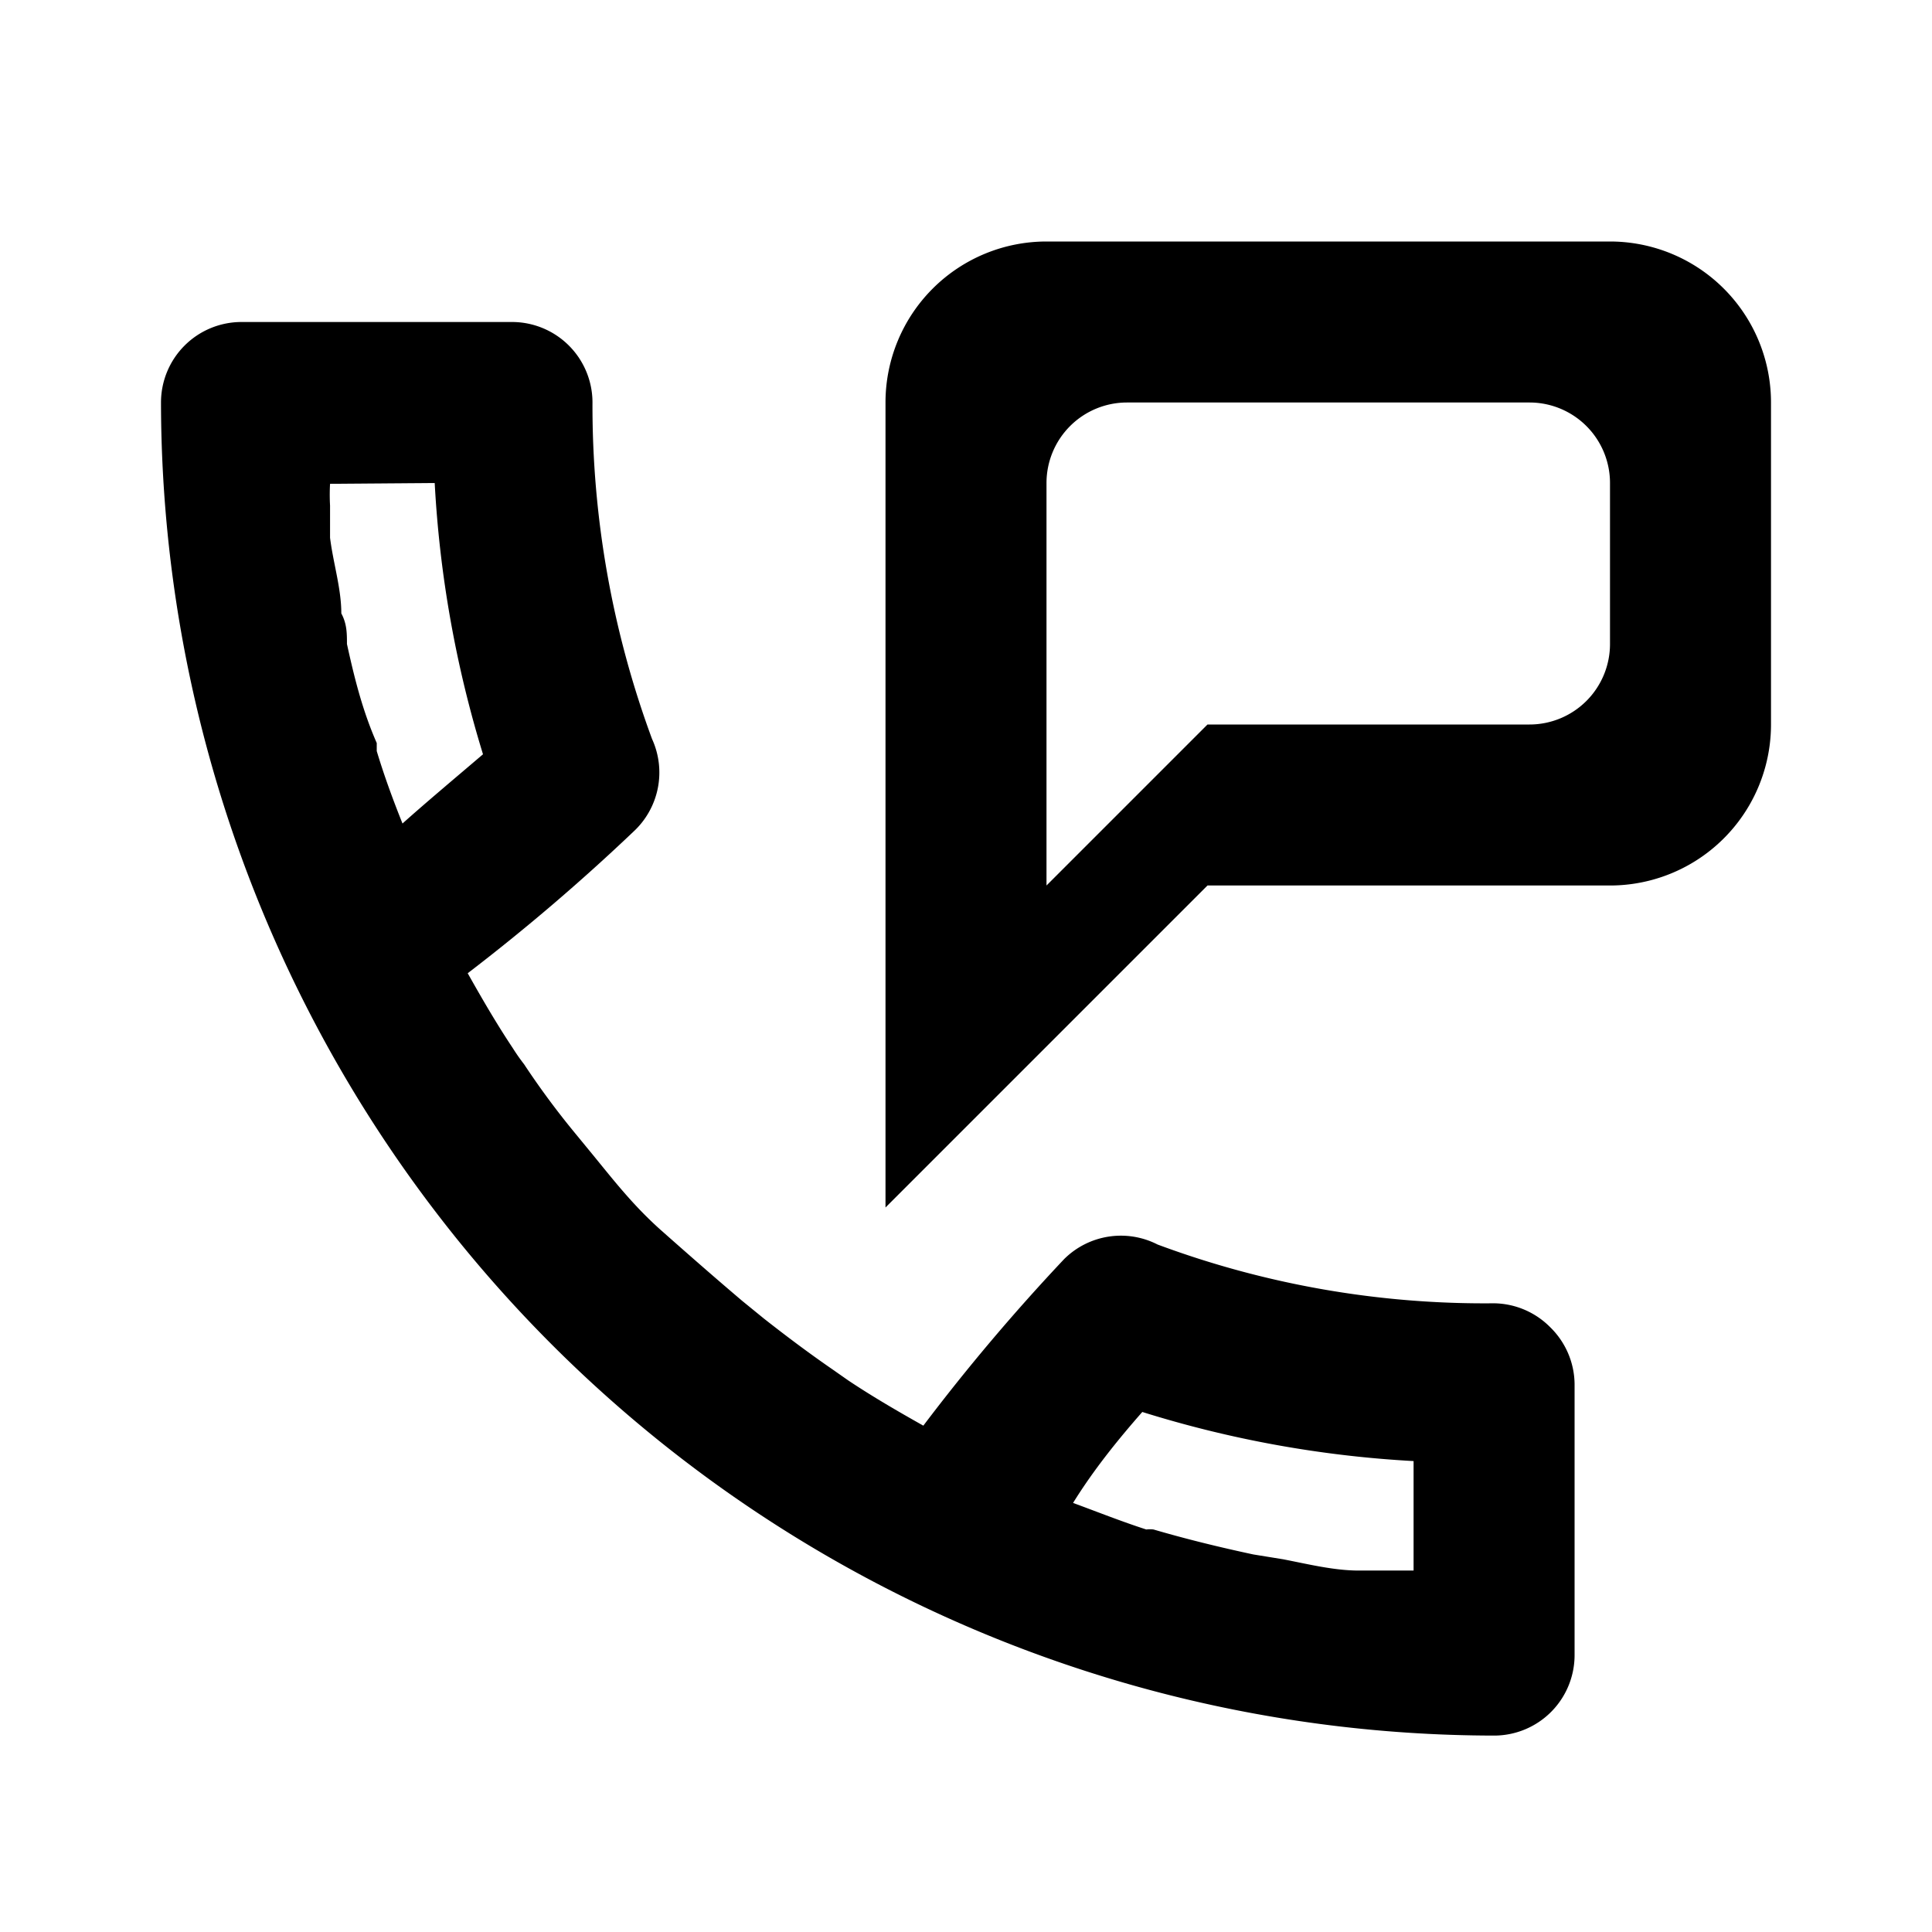
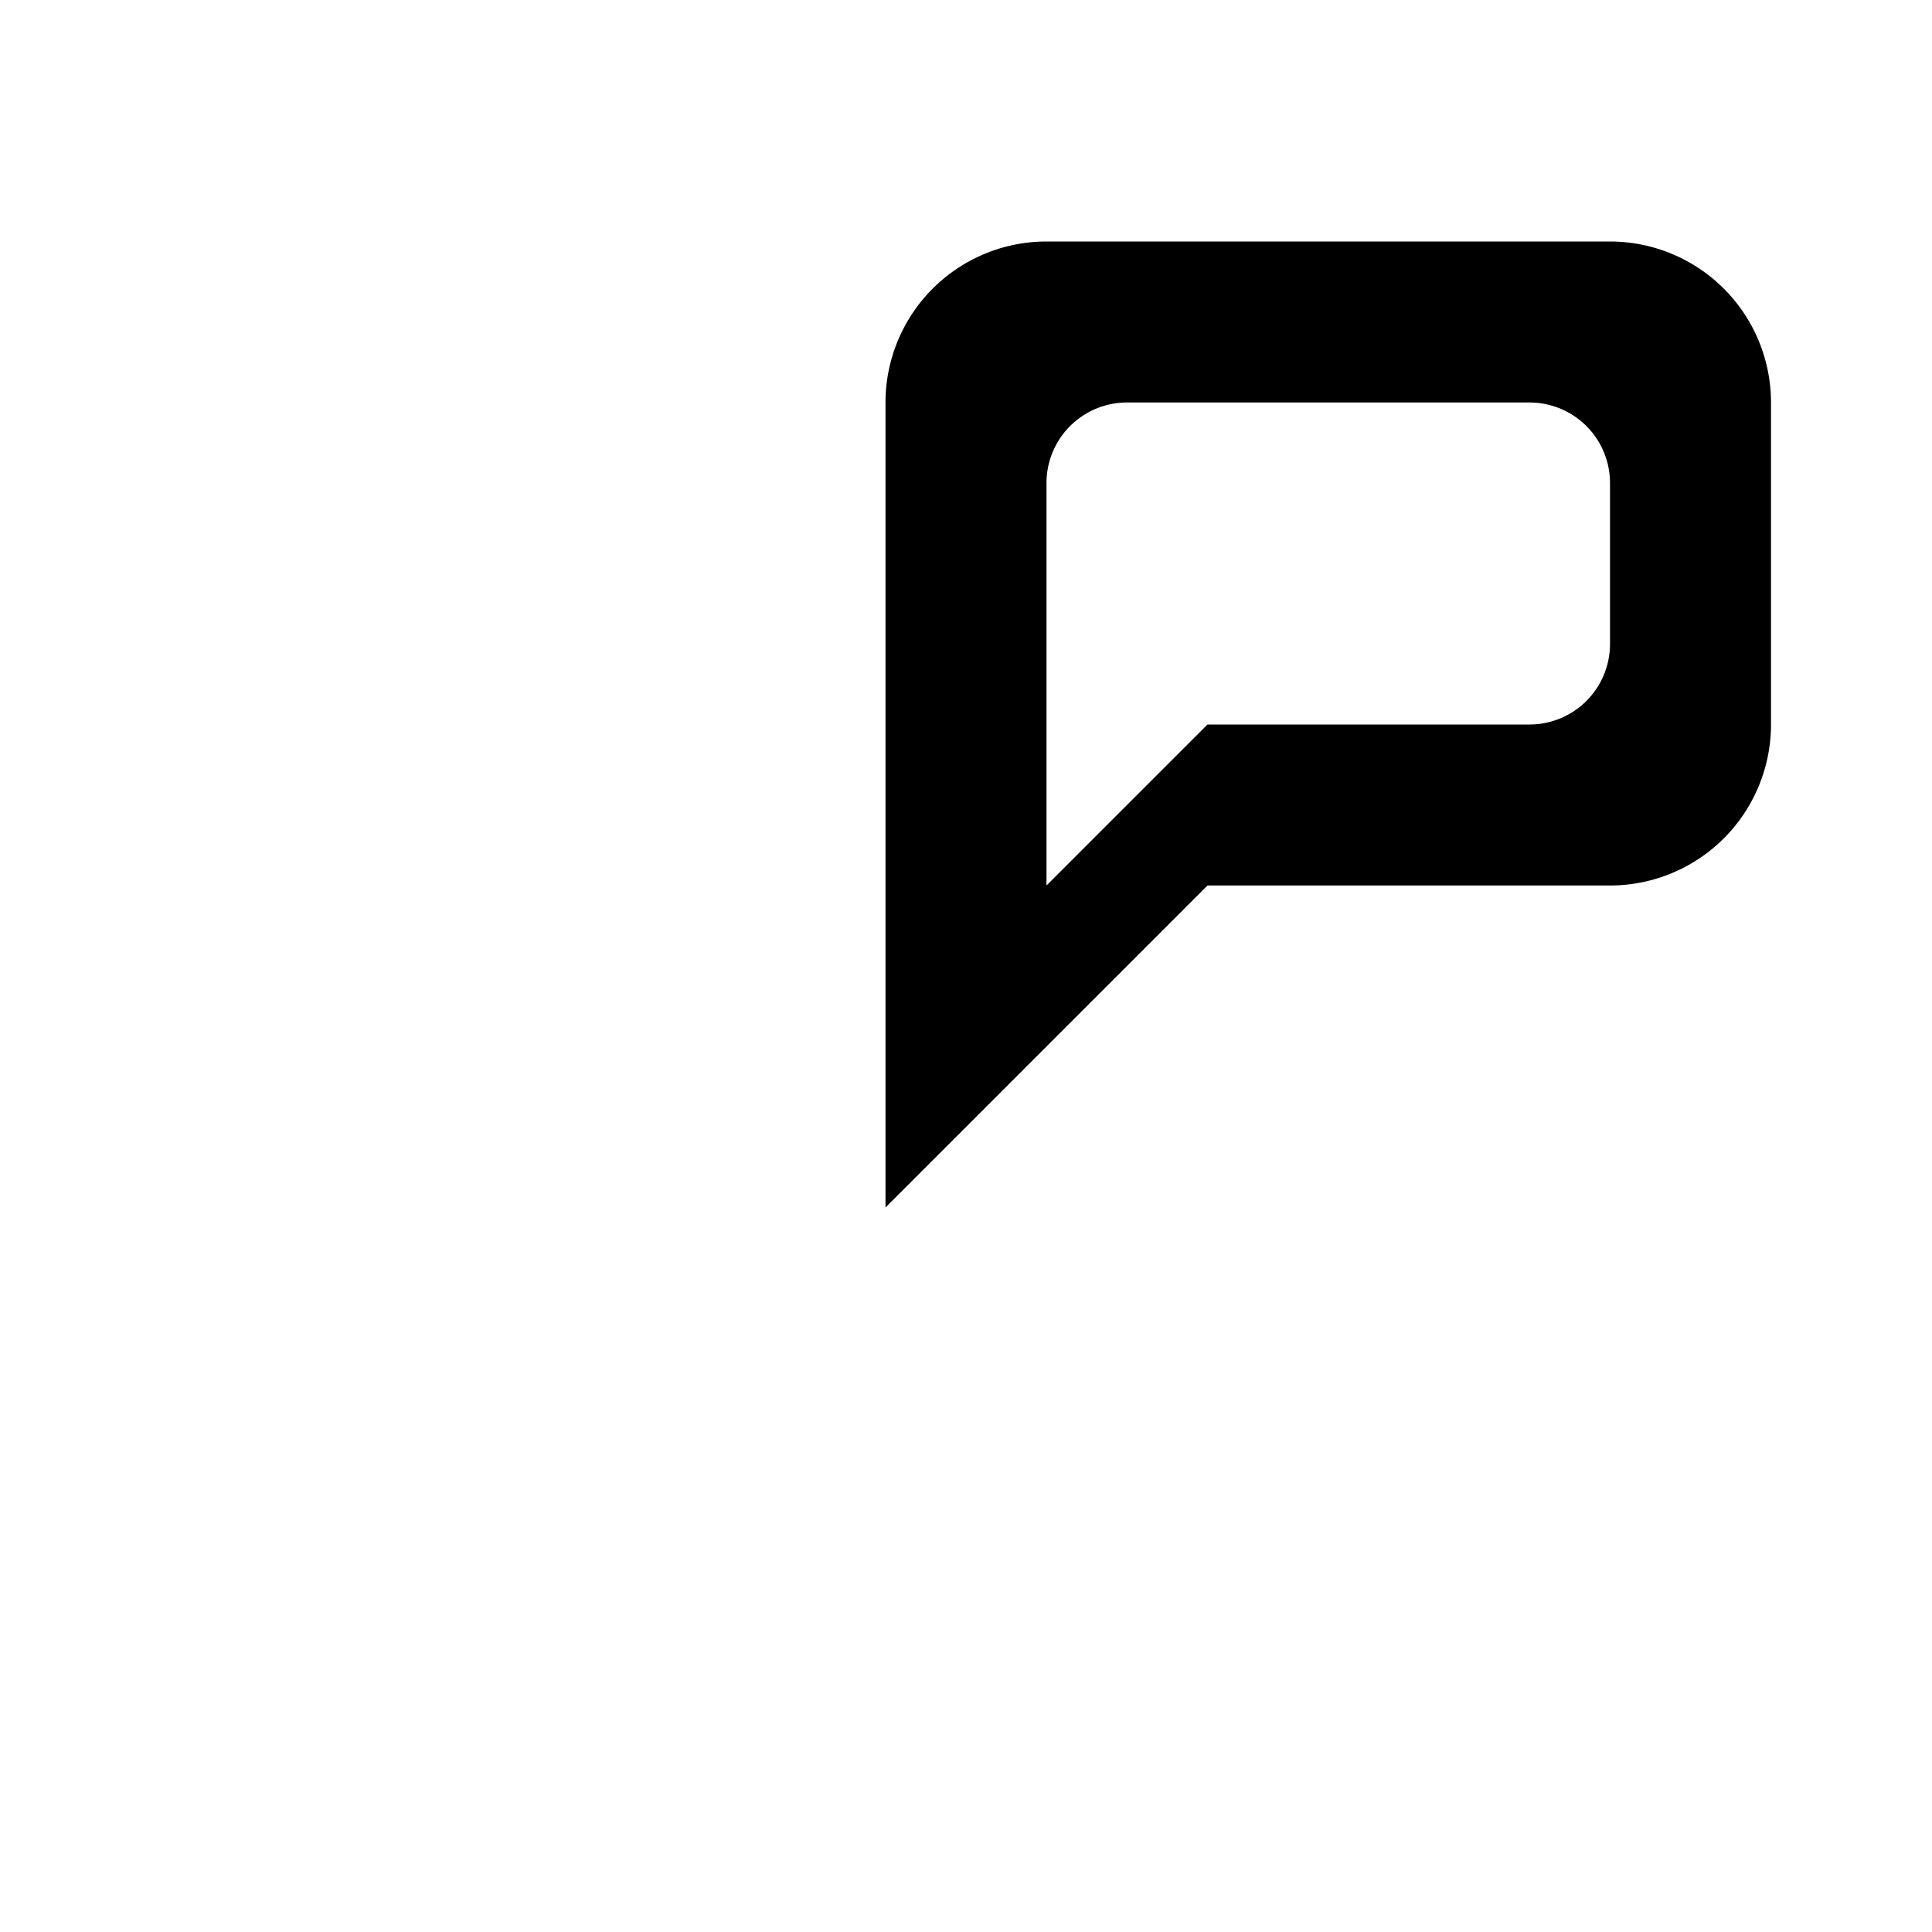
<svg xmlns="http://www.w3.org/2000/svg" id="Calque_1" data-name="Calque 1" viewBox="0 0 24 24">
-   <path d="M2,5A16.58,16.58,0,0,0,18.56,21.56a1,1,0,0,0,1-1V17.19a1,1,0,0,0-.3-.7,1,1,0,0,0-.7-.3,11.64,11.64,0,0,1-4.18-.73,1,1,0,0,0-1.16.18,25,25,0,0,0-1.75,2.07c-.32-.18-.63-.36-.93-.56l-.2-.14c-.29-.2-.57-.41-.85-.63l-.27-.22c-.33-.28-.65-.56-1-.87s-.59-.62-.86-.95l-.23-.28a10.1,10.1,0,0,1-.62-.84,2.43,2.43,0,0,1-.14-.2c-.2-.3-.38-.61-.56-.93a25.34,25.34,0,0,0,2.06-1.76A1,1,0,0,0,8.1,9.18,11.94,11.94,0,0,1,7.36,5a1,1,0,0,0-1-1H3A1,1,0,0,0,2,5ZM14.19,17.54a13.78,13.78,0,0,0,3.37.61v1.36l-.28,0-.4,0c-.31,0-.63-.08-.94-.14l-.37-.06c-.42-.09-.83-.19-1.24-.31a.32.32,0,0,0-.09,0c-.31-.1-.61-.22-.91-.33C13.59,18.25,13.9,17.87,14.19,17.54ZM5.4,6A14,14,0,0,0,6,9.37c-.34.29-.71.6-1,.86-.12-.3-.23-.6-.32-.9l0-.1C4.5,8.82,4.4,8.41,4.31,8c0-.13,0-.25-.07-.38,0-.31-.1-.62-.14-.94,0-.13,0-.26,0-.4a2.44,2.44,0,0,1,0-.27Z" />
  <path d="M20,3H13a2,2,0,0,0-2,2V15l4-4h5a2,2,0,0,0,2-2V5A2,2,0,0,0,20,3ZM19,9H15l-2,2V6a1,1,0,0,1,1-1h5a1,1,0,0,1,1,1V8A1,1,0,0,1,19,9Z" />
</svg>